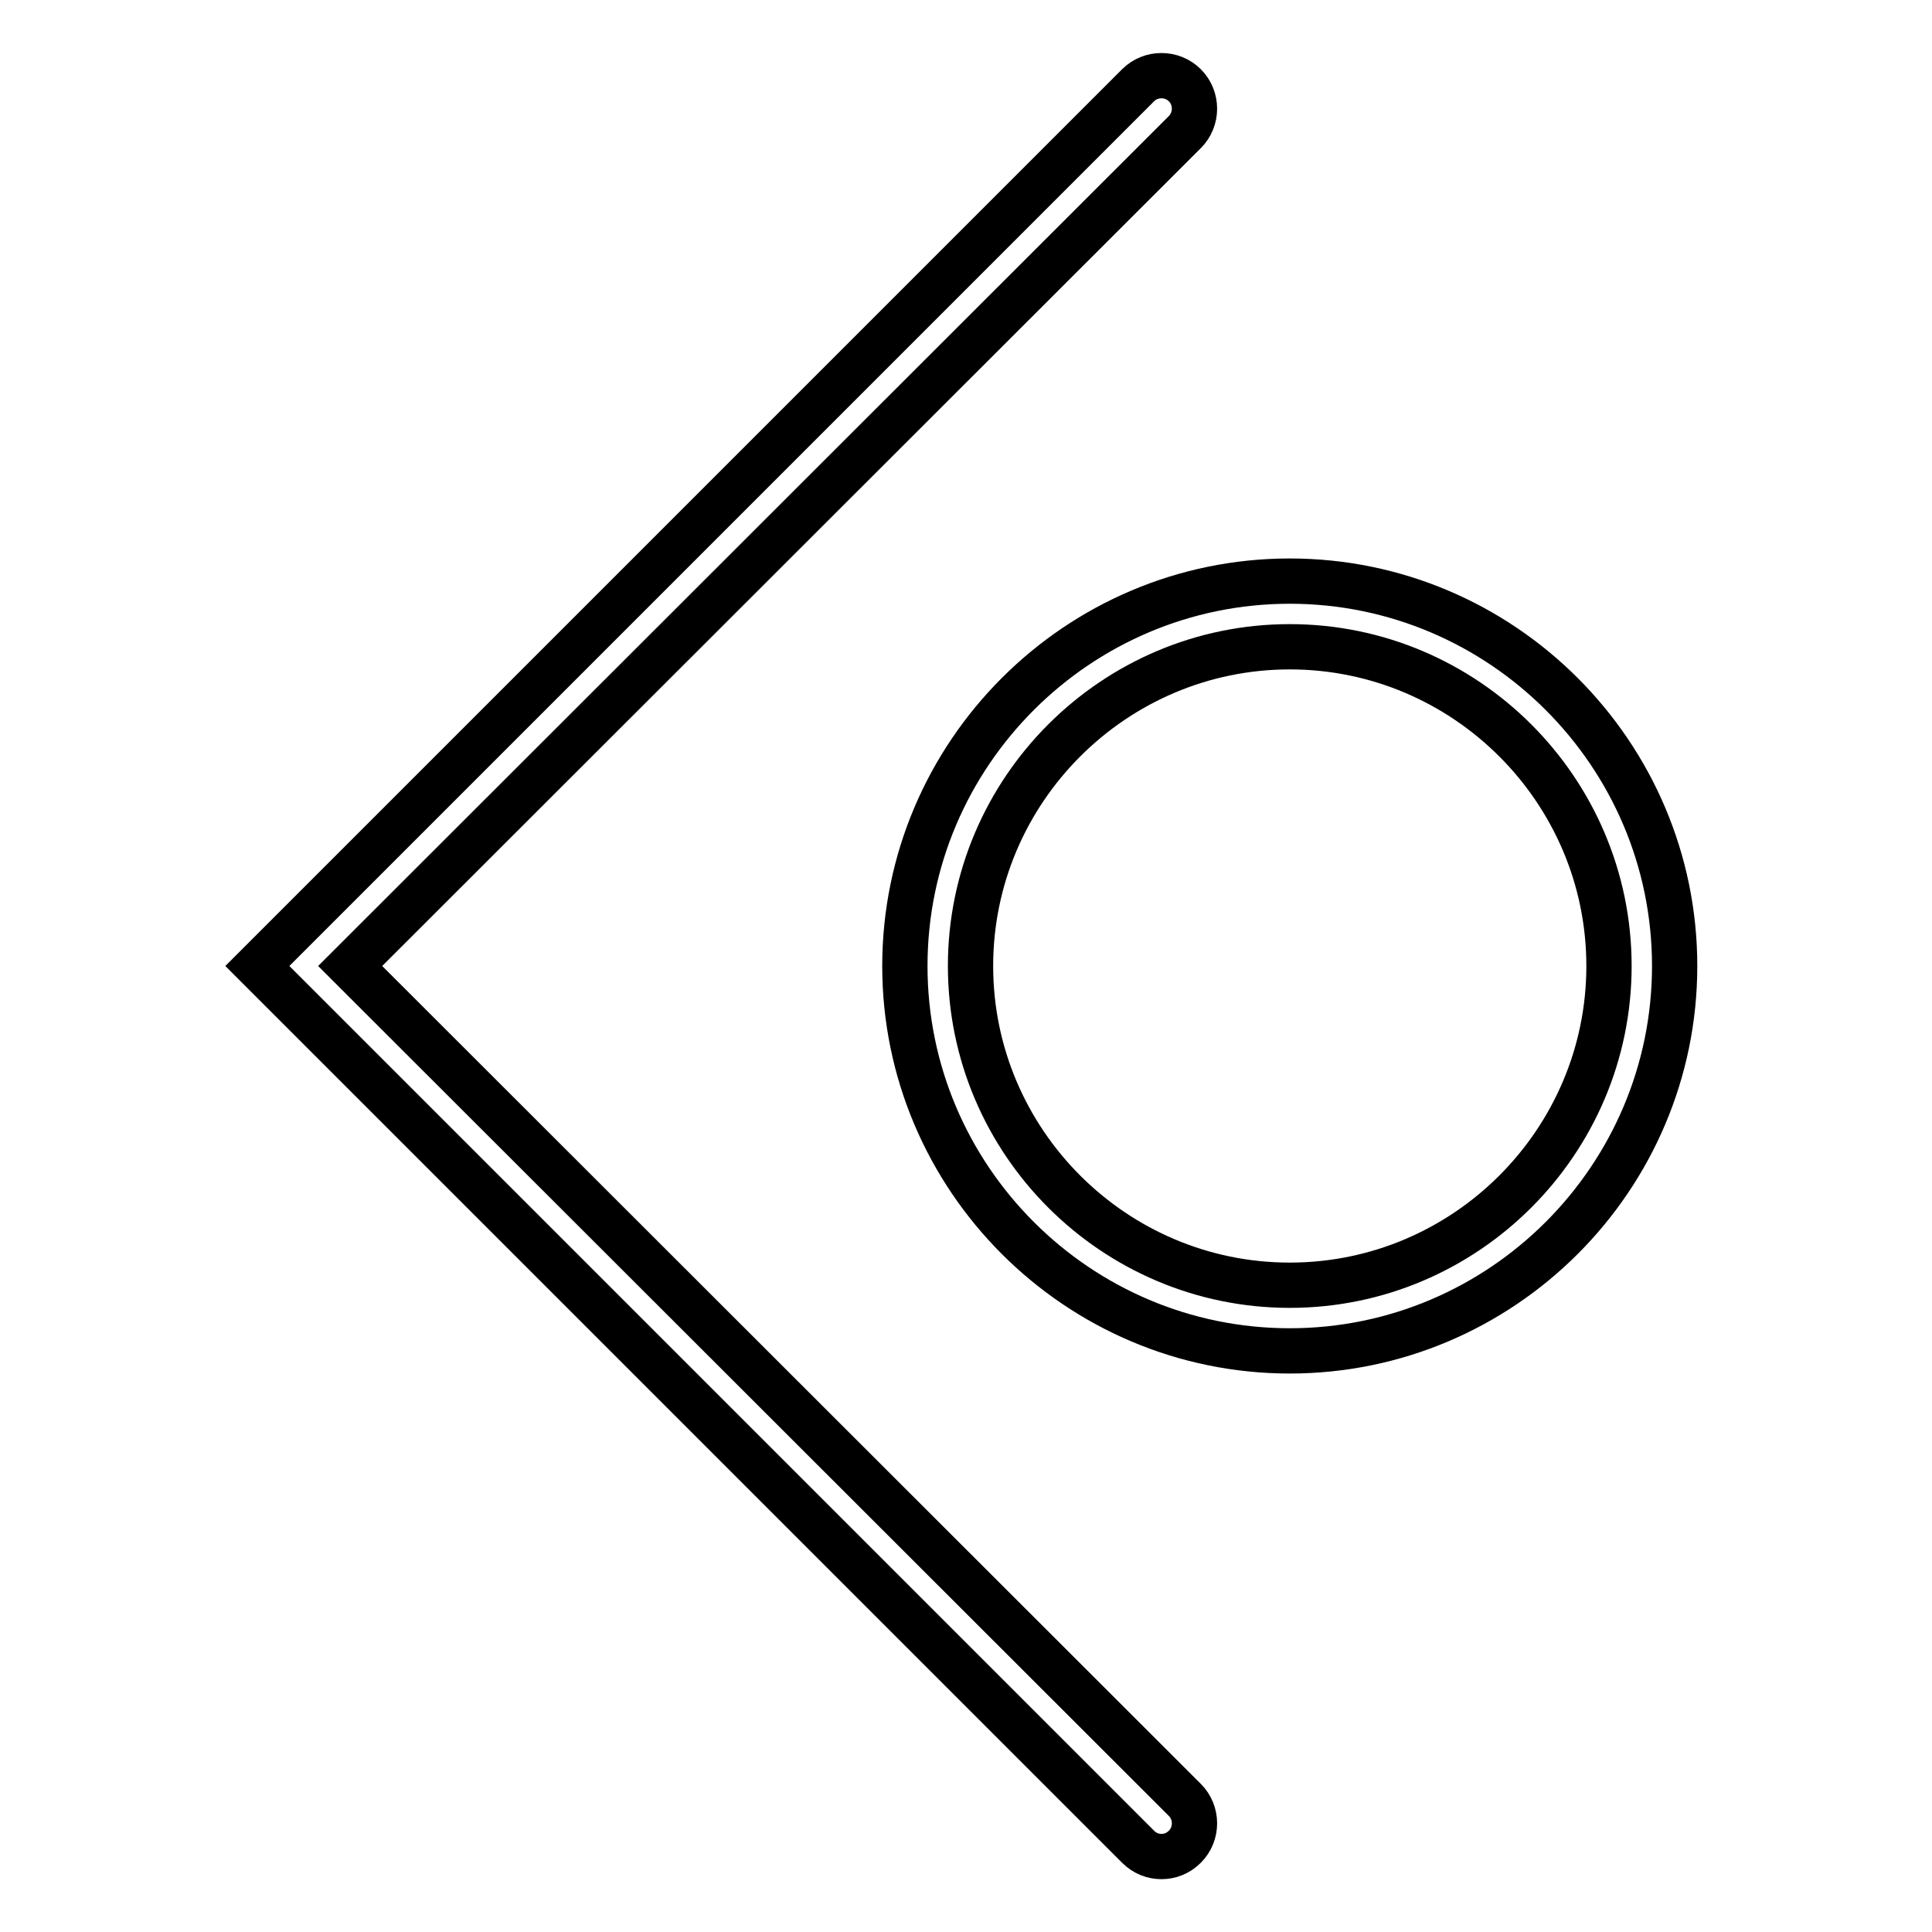
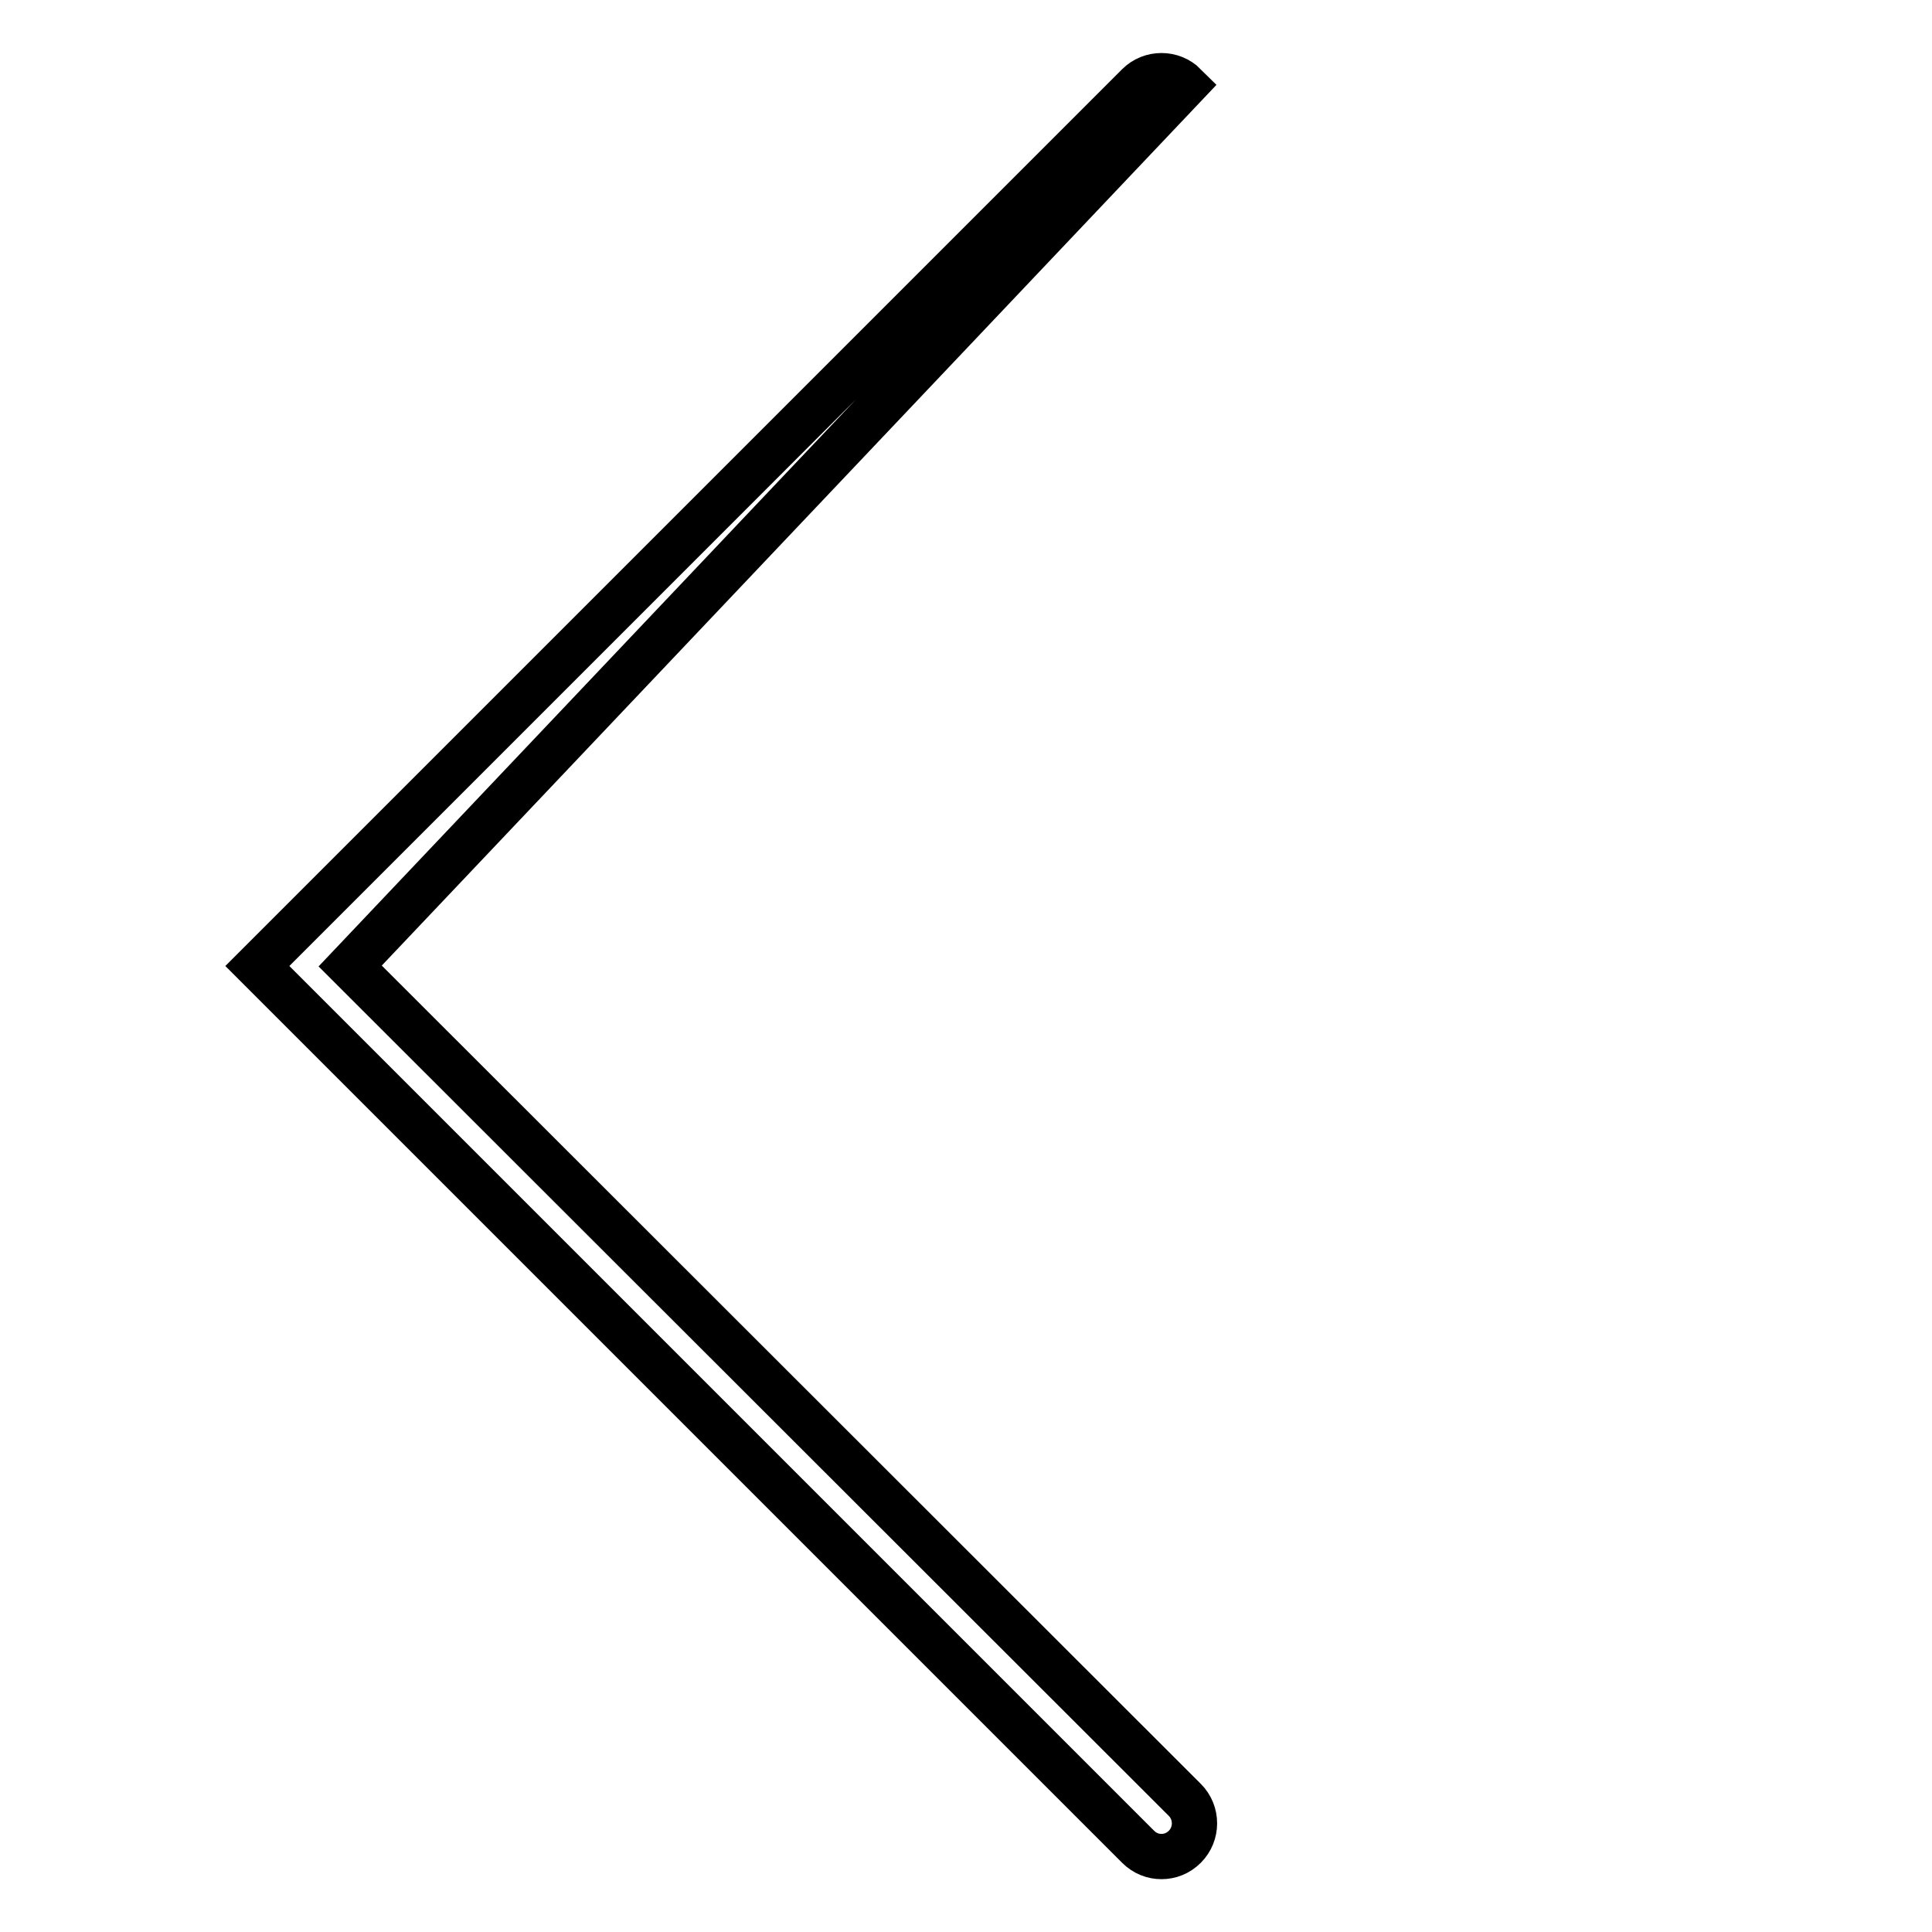
<svg xmlns="http://www.w3.org/2000/svg" version="1.1" x="0px" y="0px" viewBox="0 0 256 256" enable-background="new 0 0 256 256" xml:space="preserve">
  <g>
    <g>
      <g>
        <g>
          <g>
-             <path stroke-width="6" fill-opacity="0" stroke="#000000" d="M153.9,246c-1.1,0-2.2-0.4-3.1-1.3L34.1,128L150.8,11.3c1.7-1.7,4.5-1.7,6.2,0c1.7,1.7,1.7,4.5,0,6.2L46.4,128L157,238.5c1.7,1.7,1.7,4.5,0,6.2C156.1,245.6,155,246,153.9,246z" />
+             <path stroke-width="6" fill-opacity="0" stroke="#000000" d="M153.9,246c-1.1,0-2.2-0.4-3.1-1.3L34.1,128L150.8,11.3c1.7-1.7,4.5-1.7,6.2,0L46.4,128L157,238.5c1.7,1.7,1.7,4.5,0,6.2C156.1,245.6,155,246,153.9,246z" />
          </g>
          <g>
-             <path stroke-width="6" fill-opacity="0" stroke="#000000" d="M170.9,179c-28.1,0-51-22.9-51-51c0-28.1,22.9-51,51-51c28.1,0,51,22.9,51,51C221.9,156.1,199,179,170.9,179z M170.9,85.7c-23.3,0-42.3,19-42.3,42.3c0,23.3,19,42.3,42.3,42.3c23.3,0,42.3-19,42.3-42.3C213.2,104.7,194.2,85.7,170.9,85.7z" />
-           </g>
+             </g>
        </g>
      </g>
      <g />
      <g />
      <g />
      <g />
      <g />
      <g />
      <g />
      <g />
      <g />
      <g />
      <g />
      <g />
      <g />
      <g />
      <g />
    </g>
  </g>
</svg>